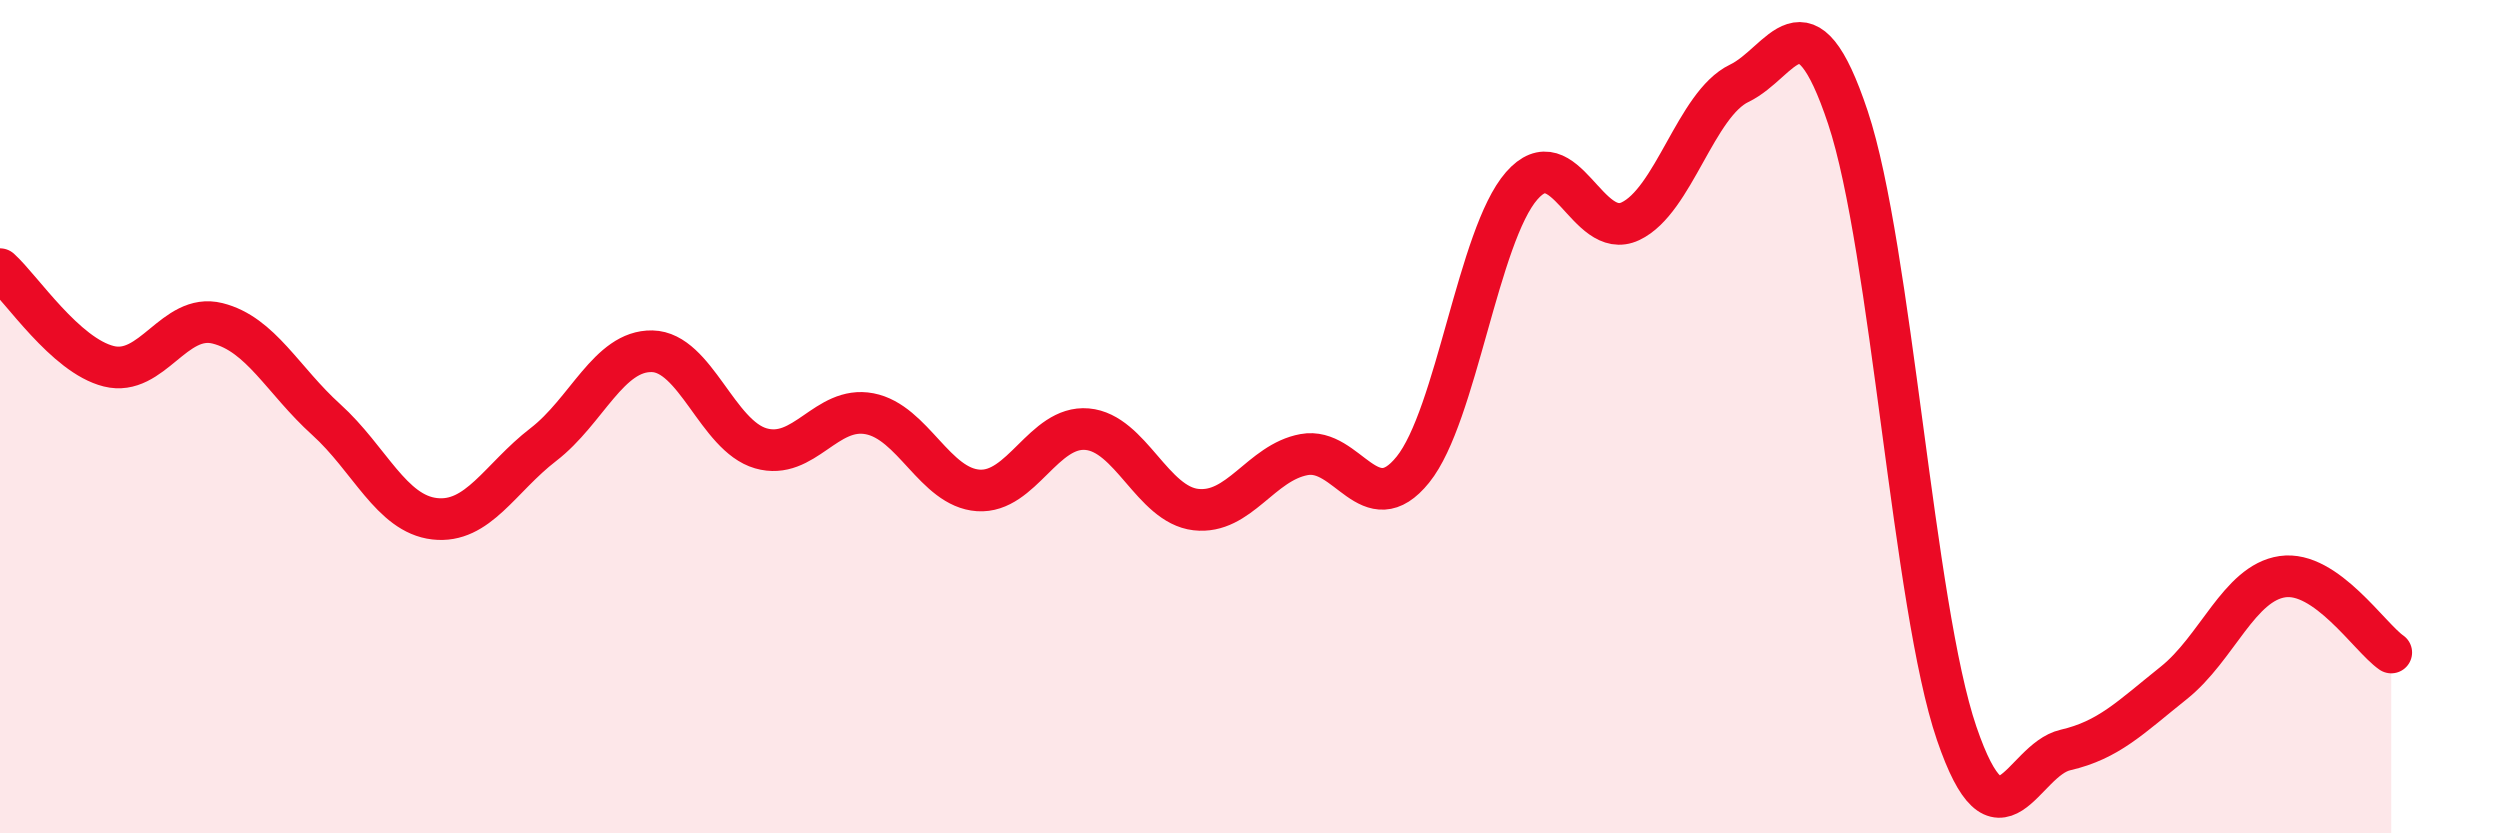
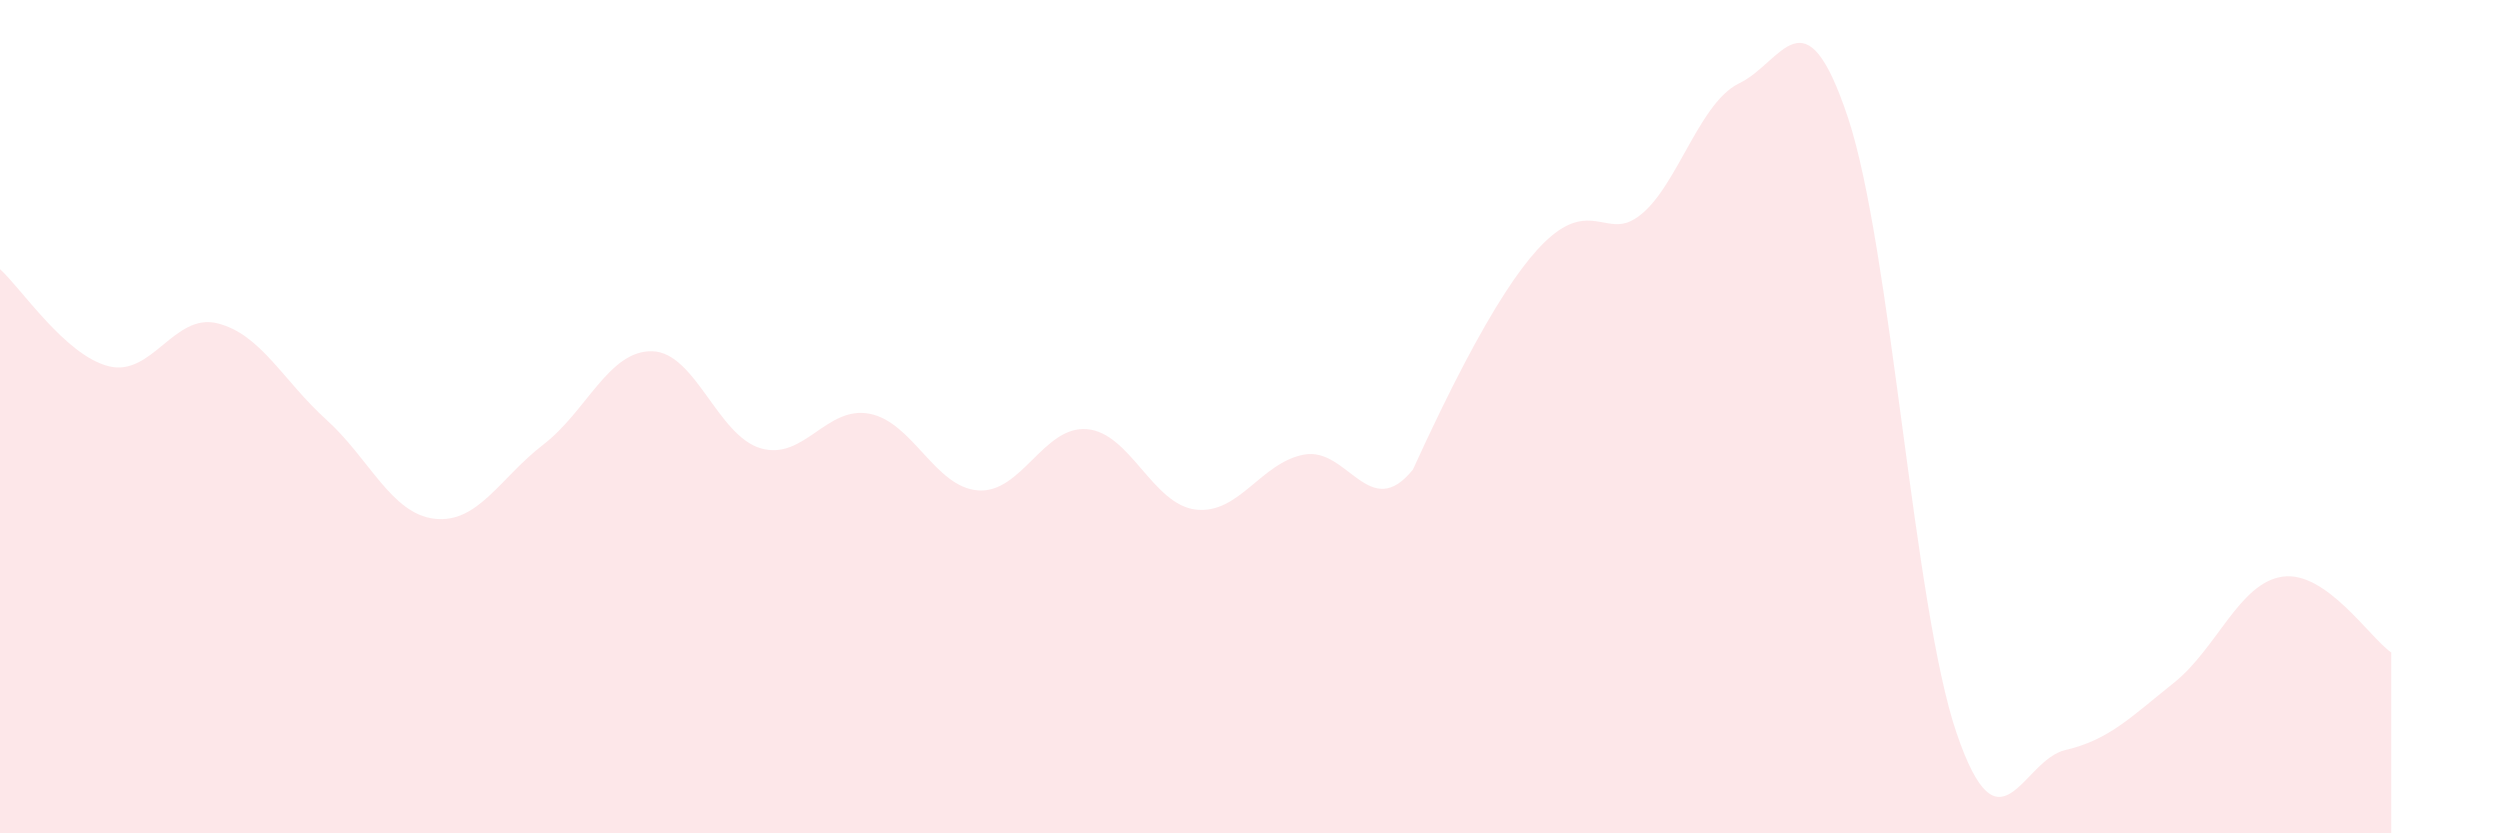
<svg xmlns="http://www.w3.org/2000/svg" width="60" height="20" viewBox="0 0 60 20">
-   <path d="M 0,6.46 C 0.52,6.93 1.57,8.53 2.61,8.79 C 3.65,9.05 4.18,7.5 5.22,7.76 C 6.26,8.02 6.79,9.13 7.83,10.07 C 8.87,11.01 9.39,12.33 10.43,12.45 C 11.47,12.57 12,11.47 13.04,10.67 C 14.08,9.87 14.61,8.41 15.65,8.43 C 16.69,8.45 17.22,10.46 18.26,10.76 C 19.3,11.06 19.83,9.73 20.87,9.93 C 21.91,10.13 22.44,11.7 23.48,11.77 C 24.52,11.84 25.05,10.21 26.09,10.3 C 27.13,10.39 27.66,12.11 28.7,12.23 C 29.74,12.35 30.26,11.1 31.3,10.91 C 32.34,10.72 32.87,12.56 33.91,11.27 C 34.95,9.98 35.48,5.65 36.52,4.46 C 37.56,3.27 38.09,5.8 39.13,5.31 C 40.17,4.82 40.7,2.5 41.74,2 C 42.78,1.5 43.31,-0.3 44.35,2.82 C 45.39,5.94 45.92,14.56 46.96,17.6 C 48,20.64 48.53,18.24 49.57,18 C 50.61,17.76 51.13,17.22 52.17,16.39 C 53.21,15.56 53.74,13.99 54.78,13.84 C 55.82,13.69 56.87,15.3 57.39,15.66L57.39 20L0 20Z" fill="#EB0A25" opacity="0.1" stroke-linecap="round" stroke-linejoin="round" />
-   <path d="M 0,6.46 C 0.52,6.93 1.57,8.53 2.61,8.79 C 3.65,9.05 4.18,7.5 5.22,7.76 C 6.26,8.02 6.79,9.13 7.83,10.07 C 8.87,11.01 9.39,12.33 10.43,12.45 C 11.47,12.57 12,11.47 13.04,10.67 C 14.08,9.87 14.61,8.41 15.65,8.43 C 16.69,8.45 17.22,10.46 18.26,10.76 C 19.3,11.06 19.83,9.73 20.87,9.93 C 21.91,10.13 22.44,11.7 23.48,11.77 C 24.52,11.84 25.05,10.21 26.09,10.3 C 27.13,10.39 27.66,12.11 28.7,12.23 C 29.74,12.35 30.26,11.1 31.3,10.91 C 32.34,10.72 32.87,12.56 33.91,11.27 C 34.95,9.98 35.48,5.65 36.52,4.46 C 37.56,3.27 38.09,5.8 39.13,5.31 C 40.17,4.82 40.7,2.5 41.74,2 C 42.78,1.5 43.31,-0.3 44.35,2.82 C 45.39,5.94 45.92,14.56 46.96,17.6 C 48,20.64 48.53,18.24 49.57,18 C 50.61,17.76 51.13,17.22 52.17,16.39 C 53.21,15.56 53.74,13.99 54.78,13.84 C 55.82,13.69 56.87,15.3 57.39,15.66" stroke="#EB0A25" stroke-width="1" fill="none" stroke-linecap="round" stroke-linejoin="round" />
+   <path d="M 0,6.46 C 0.52,6.93 1.57,8.53 2.61,8.79 C 3.65,9.05 4.18,7.5 5.22,7.76 C 6.26,8.02 6.79,9.13 7.83,10.07 C 8.87,11.01 9.39,12.33 10.43,12.45 C 11.47,12.57 12,11.47 13.04,10.67 C 14.08,9.87 14.61,8.41 15.65,8.43 C 16.69,8.45 17.22,10.46 18.26,10.76 C 19.3,11.06 19.83,9.73 20.87,9.93 C 21.91,10.13 22.44,11.7 23.48,11.77 C 24.52,11.84 25.05,10.21 26.09,10.3 C 27.13,10.39 27.66,12.11 28.7,12.23 C 29.74,12.35 30.26,11.1 31.3,10.91 C 32.34,10.72 32.87,12.56 33.91,11.27 C 37.56,3.27 38.09,5.8 39.13,5.31 C 40.17,4.82 40.7,2.5 41.74,2 C 42.78,1.5 43.31,-0.3 44.35,2.82 C 45.39,5.94 45.92,14.56 46.96,17.6 C 48,20.64 48.53,18.24 49.57,18 C 50.61,17.76 51.13,17.22 52.17,16.39 C 53.21,15.56 53.74,13.99 54.78,13.84 C 55.82,13.69 56.87,15.3 57.39,15.66L57.39 20L0 20Z" fill="#EB0A25" opacity="0.1" stroke-linecap="round" stroke-linejoin="round" />
</svg>